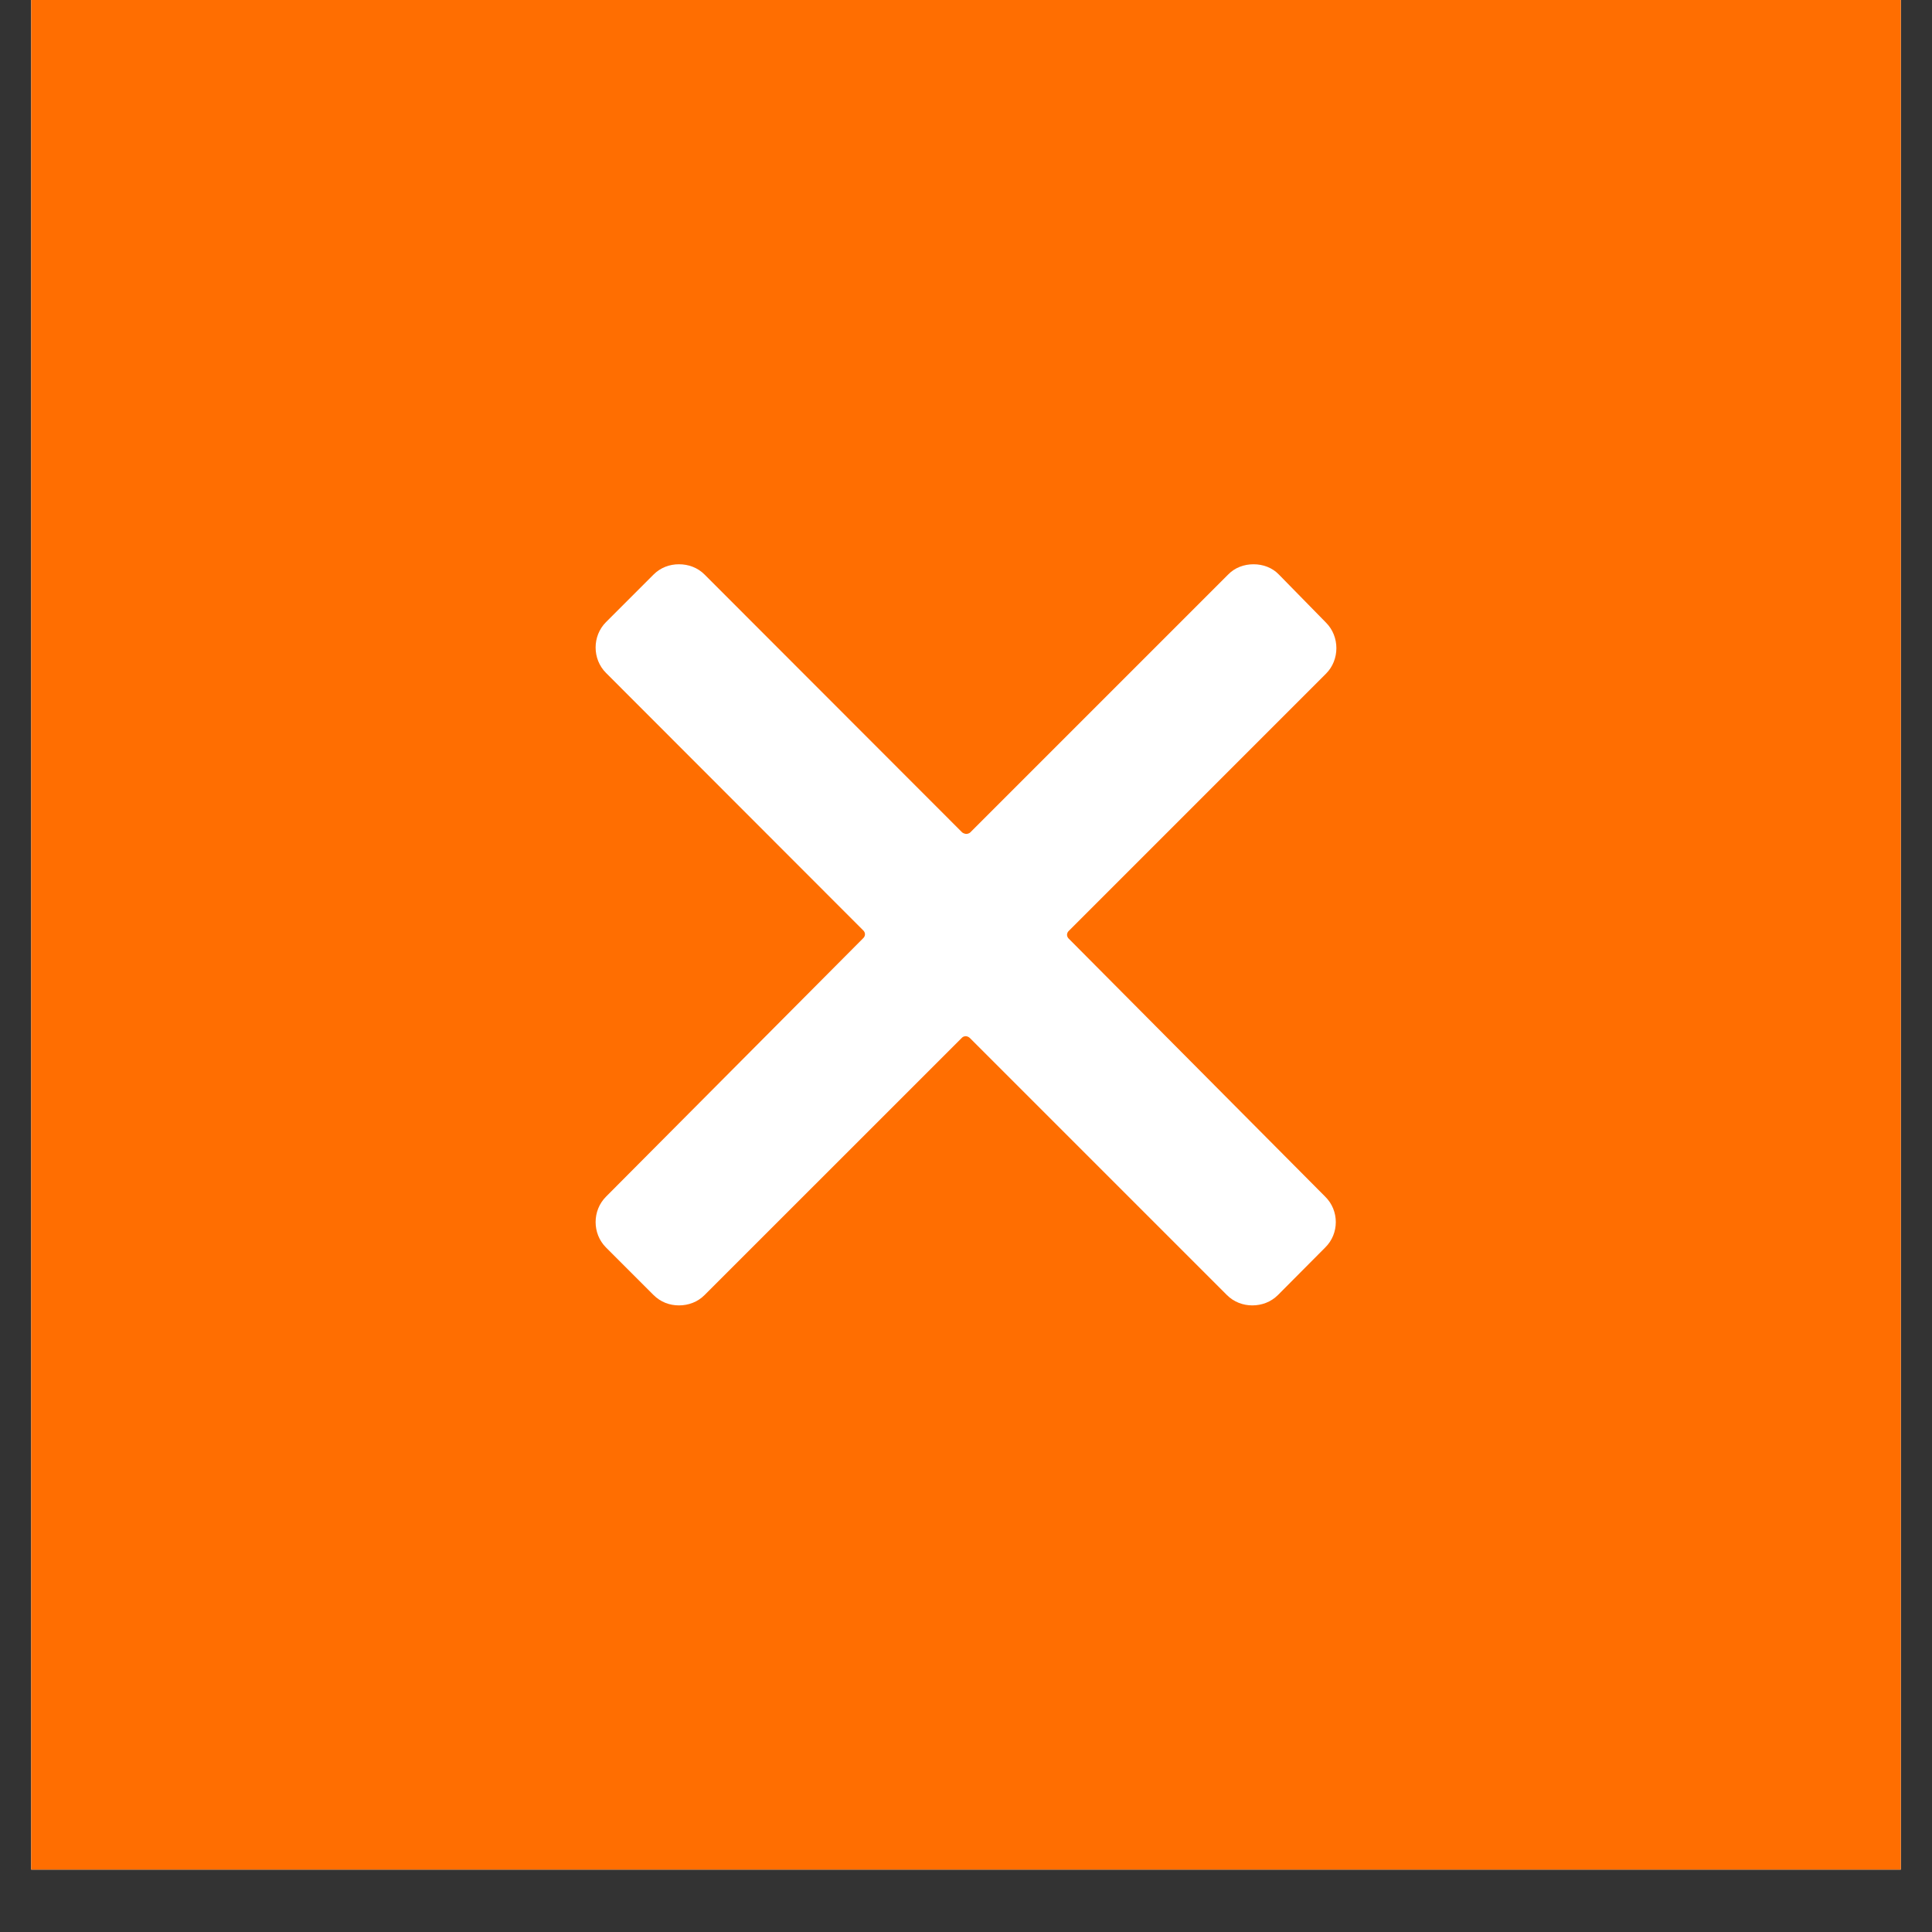
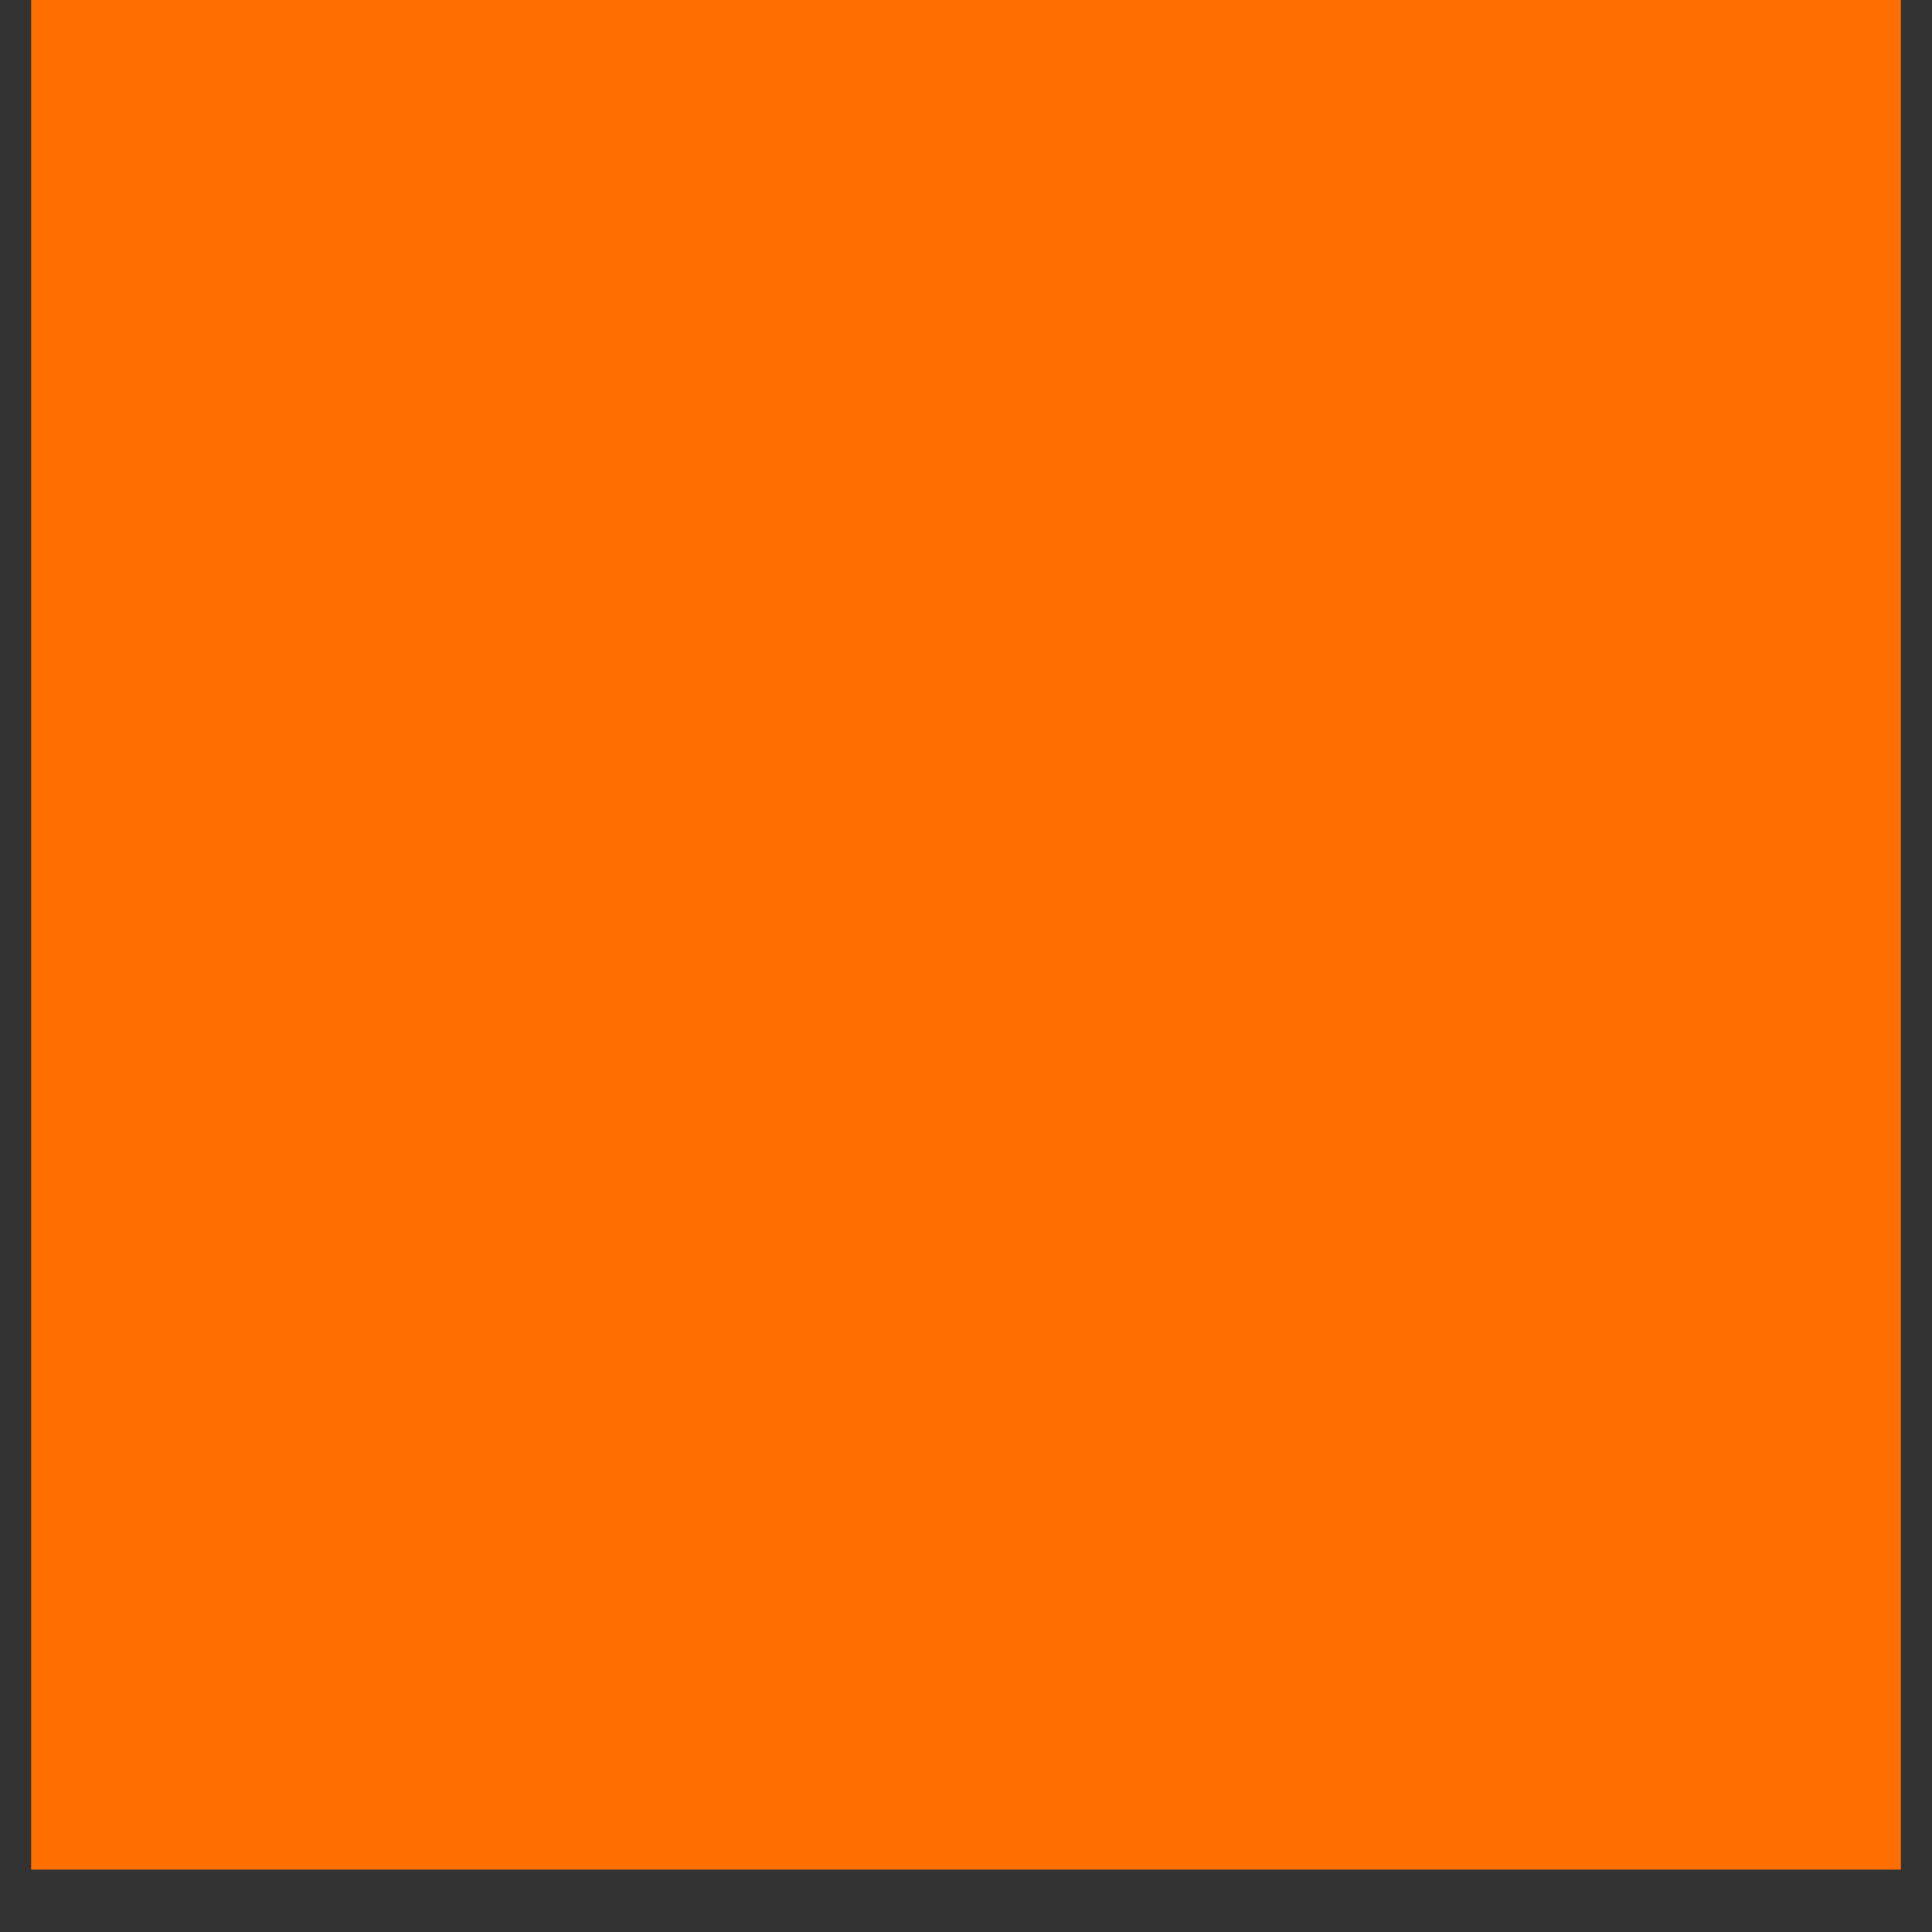
<svg xmlns="http://www.w3.org/2000/svg" version="1.0" preserveAspectRatio="xMidYMid meet" height="40" viewBox="0 0 30 30" zoomAndPan="magnify" width="40">
  <rect x="0" y="0" width="30" height="30" fill="#333333" stroke="none" />
  <defs>
    <clipPath id="a172aa4d05">
      <path clip-rule="nonzero" d="M 0.484 0 L 29.516 0 L 29.516 29.031 L 0.484 29.031 Z M 0.484 0" />
    </clipPath>
    <clipPath id="3ff626a569">
-       <path clip-rule="nonzero" d="M 9.195 8.762 L 20.805 8.762 L 20.805 20.375 L 9.195 20.375 Z M 9.195 8.762" />
-     </clipPath>
+       </clipPath>
  </defs>
  <g clip-path="url(#a172aa4d05)">
-     <path fill-rule="nonzero" fill-opacity="1" d="M 0.484 0 L 29.516 0 L 29.516 29.031 L 0.484 29.031 Z M 0.484 0" fill="#ffffff" />
    <path fill-rule="nonzero" fill-opacity="1" d="M 0.484 0 L 29.516 0 L 29.516 29.031 L 0.484 29.031 Z M 0.484 0" fill="#ff6e01" />
  </g>
  <g clip-path="url(#3ff626a569)">
    <path fill-rule="nonzero" fill-opacity="1" d="M 16.598 14.578 C 16.559 14.543 16.559 14.488 16.598 14.453 L 20.59 10.461 C 20.805 10.246 20.805 9.883 20.59 9.668 L 19.859 8.922 C 19.754 8.812 19.609 8.762 19.465 8.762 C 19.32 8.762 19.176 8.812 19.07 8.922 L 15.066 12.926 C 15.051 12.941 15.023 12.949 15.004 12.949 C 14.988 12.949 14.961 12.941 14.941 12.926 L 10.941 8.922 C 10.832 8.812 10.688 8.762 10.543 8.762 C 10.398 8.762 10.258 8.812 10.148 8.922 L 9.41 9.66 C 9.195 9.875 9.195 10.234 9.41 10.449 L 13.402 14.445 C 13.441 14.48 13.441 14.535 13.402 14.57 L 9.41 18.582 C 9.195 18.797 9.195 19.156 9.41 19.371 L 10.148 20.109 C 10.258 20.219 10.398 20.27 10.543 20.27 C 10.688 20.27 10.832 20.219 10.941 20.109 L 14.934 16.117 C 14.949 16.098 14.977 16.09 14.996 16.09 C 15.012 16.09 15.039 16.098 15.059 16.117 L 19.051 20.109 C 19.16 20.219 19.305 20.27 19.445 20.27 C 19.59 20.27 19.734 20.219 19.844 20.109 L 20.578 19.371 C 20.797 19.156 20.797 18.797 20.578 18.582 Z M 16.598 14.578" fill="#ffffff" />
  </g>
</svg>